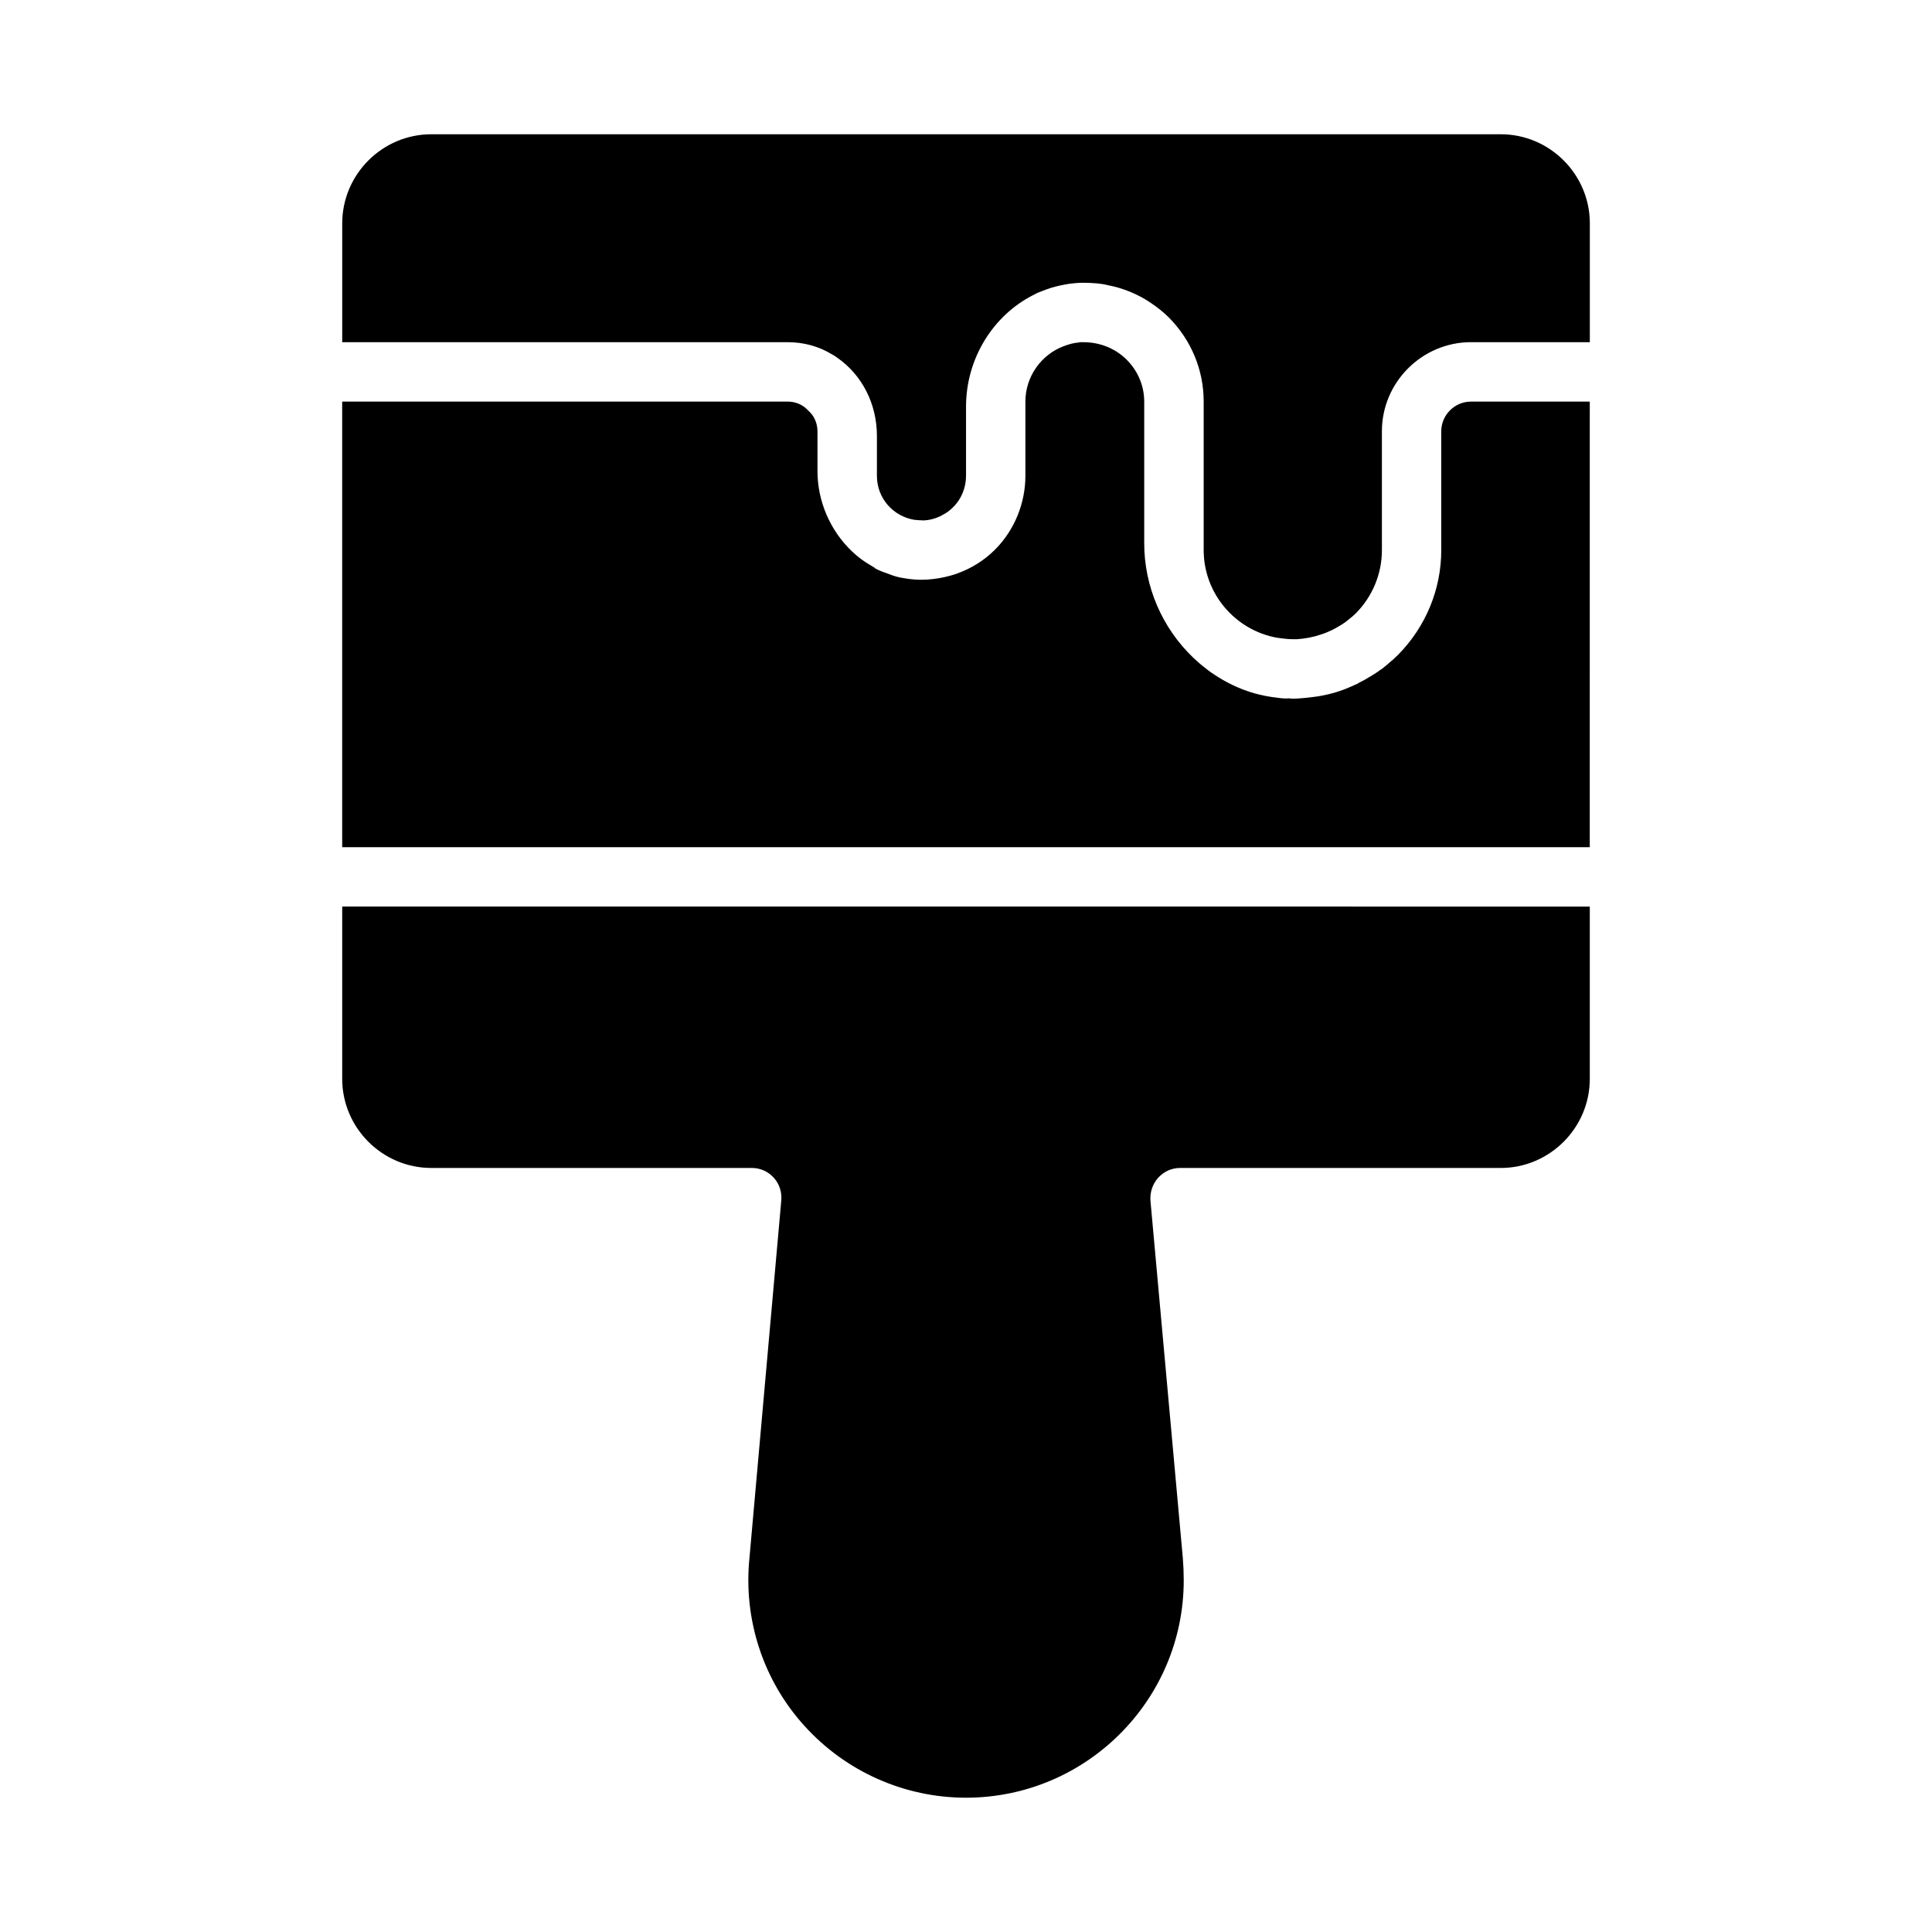
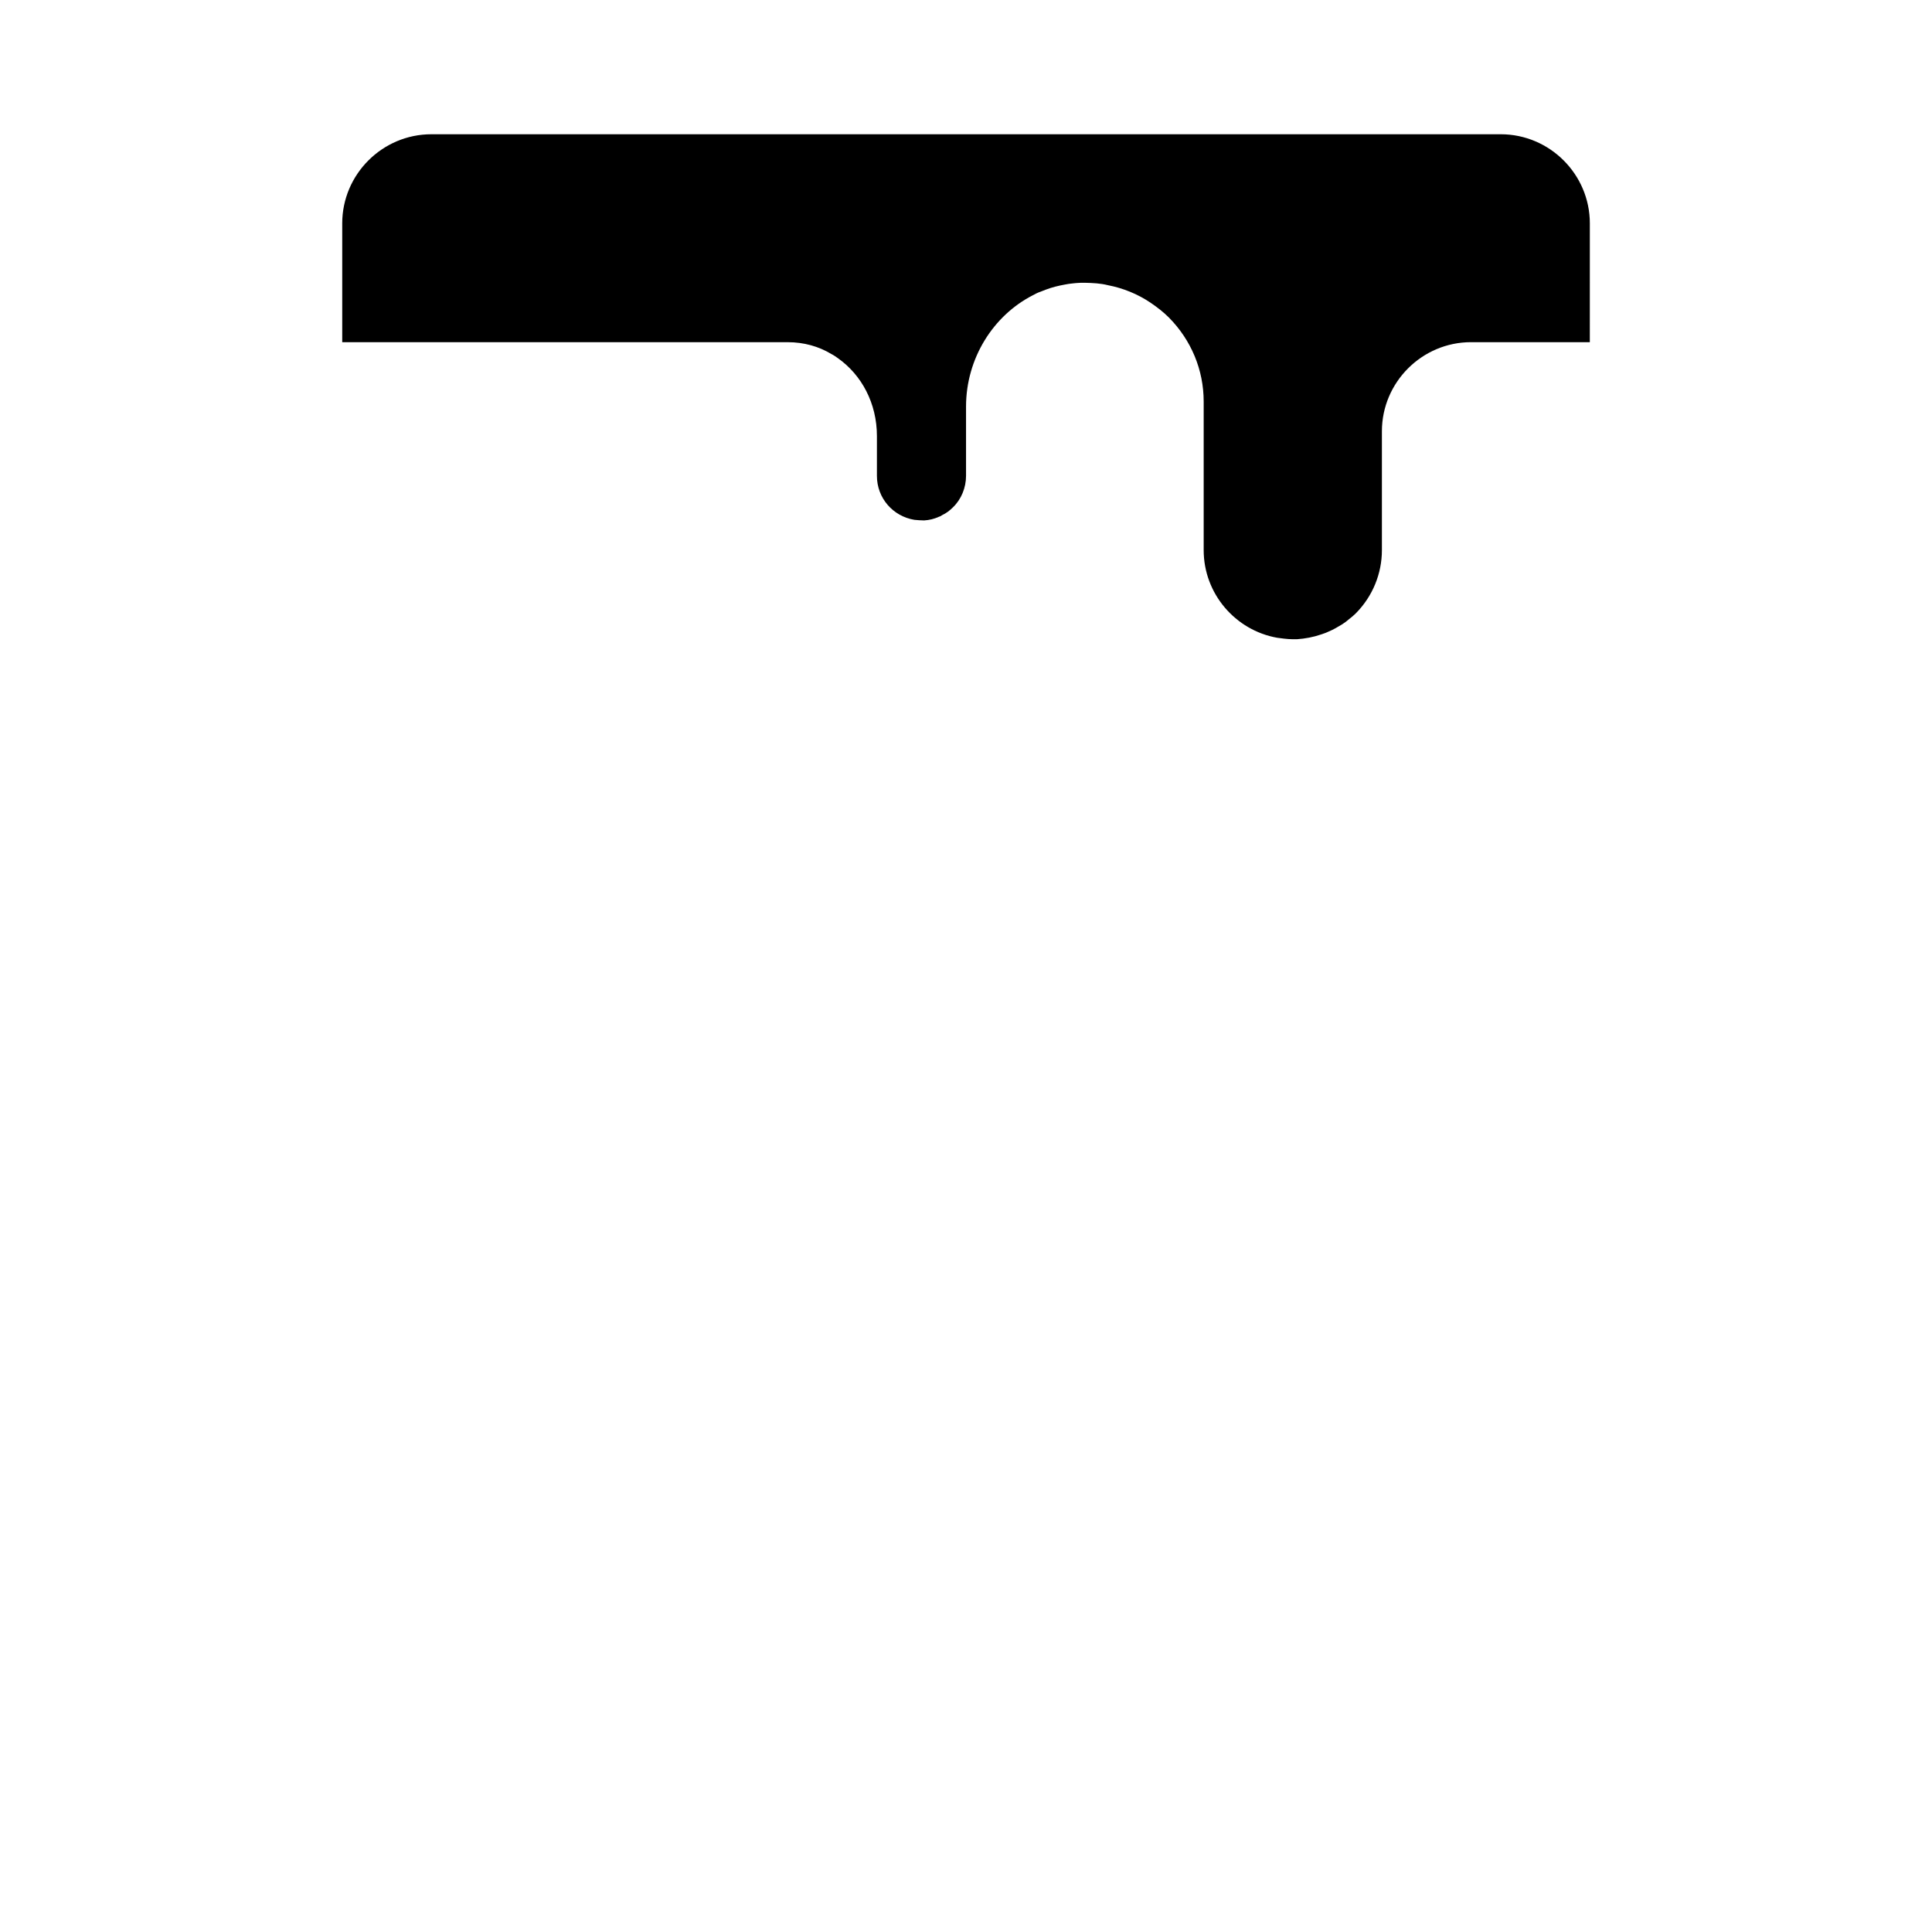
<svg xmlns="http://www.w3.org/2000/svg" fill="#000000" width="800px" height="800px" version="1.1" viewBox="144 144 512 512">
  <g>
-     <path d="m250.43 384.25h-15.742v45.656c0 12.988 10.629 23.617 23.617 23.617h84.938c2.281 0 4.328 0.945 5.824 2.598s2.203 3.856 1.969 6.141l-8.422 94.621c-1.652 16.215 3.621 32.434 14.562 44.477 10.941 12.125 26.527 19.051 42.824 19.051 31.805 0 57.703-25.82 57.703-57.625 0-1.891-0.078-3.856-0.234-5.824l-8.586-94.777c-0.156-2.203 0.551-4.41 2.047-6.062 1.496-1.652 3.543-2.598 5.824-2.598h84.941c12.988 0 23.617-10.629 23.617-23.617v-45.656z" />
-     <path d="m533.82 250.43c-4.328 0-7.871 3.543-7.871 7.871v31.488c0 10.391-4.094 20.309-11.492 27.789-0.789 0.789-1.574 1.496-2.363 2.125-0.551 0.551-1.258 1.023-1.891 1.574-0.234 0.156-0.551 0.316-0.789 0.551-0.789 0.551-1.574 1.023-2.363 1.496-0.867 0.551-1.73 1.023-2.676 1.496-0.473 0.316-0.945 0.551-1.418 0.707-0.473 0.234-0.945 0.473-1.418 0.629-2.281 1.023-4.723 1.73-7.242 2.203-0.867 0.156-1.812 0.316-2.676 0.395-1.023 0.156-2.125 0.234-3.148 0.316-0.625 0.078-1.176 0.078-1.809 0.078-0.316 0-0.707 0-1.023-0.078-1.023 0.078-2.047 0-3.07-0.156-2.125-0.234-4.172-0.629-6.141-1.18-3.859-1.102-7.477-2.832-10.863-5.117-0.867-0.551-1.652-1.18-2.441-1.812-0.945-0.707-1.891-1.574-2.832-2.441-8.344-7.949-13.066-18.969-13.066-30.383v-37.551c0-4.172-1.652-8.109-4.644-11.098-2.992-2.992-7.086-4.644-11.414-4.644h-0.867c-0.156 0-0.234 0-0.395 0.078-1.34 0.078-2.676 0.473-3.938 0.945-5.981 2.203-10.23 8.027-10.23 14.719v19.684c0 7.242-2.914 14.406-8.031 19.523-2.832 2.832-6.219 4.961-9.918 6.297-0.629 0.234-1.34 0.473-1.969 0.629-1.969 0.551-3.938 0.867-5.981 1.023-2.203 0.156-4.328 0-6.453-0.395-1.102-0.156-2.281-0.473-3.305-0.867-0.395-0.156-0.867-0.316-1.258-0.473-1.258-0.395-2.441-0.945-3.621-1.574 0.316 0.156 0.629 0.316 0.945 0.395-0.551-0.316-1.023-0.629-1.574-0.945-1.652-0.945-3.227-2.125-4.723-3.543-5.824-5.512-9.211-13.305-9.211-21.332v-9.289l-0.004-1.262c0-2.125-0.867-4.016-2.203-5.273-0.395-0.395-0.789-0.789-1.18-1.102-1.266-0.945-2.758-1.496-4.492-1.496h-118.08v118.08h330.62l0.004-118.08z" />
    <path d="m541.7 179.58h-283.39c-12.988 0-23.617 10.629-23.617 23.617v31.488h118.08c4.25 0 8.188 1.102 11.57 3.148 0.629 0.316 1.18 0.707 1.73 1.102 6.227 4.406 10.32 11.887 10.32 20.625v10.547c0 5.902 4.25 10.707 9.918 11.652 0.867 0.078 1.73 0.156 2.598 0.156 1.34-0.078 2.676-0.395 3.856-0.945 0.316-0.078 0.629-0.234 0.945-0.473 1.023-0.473 1.969-1.18 2.832-2.047 2.207-2.125 3.469-5.195 3.469-8.344v-18.344c0-12.832 7.242-24.168 17.711-29.52 0.707-0.395 1.34-0.707 2.047-0.945 0.473-0.156 0.945-0.395 1.418-0.551 1.652-0.629 3.305-1.023 5.039-1.34 0.707-0.156 1.418-0.234 2.203-0.316 0.234 0 0.551-0.078 0.789-0.078 0.707-0.074 1.492-0.074 2.199-0.074 1.102 0 2.125 0.078 3.227 0.156 0.945 0.078 1.969 0.234 2.914 0.473 4.094 0.789 7.949 2.363 11.336 4.644 1.73 1.18 3.387 2.441 4.879 3.938 5.906 5.984 9.215 13.855 9.215 22.277v39.359c0 11.57 8.422 21.254 19.445 23.223 0.629 0.078 1.18 0.156 1.812 0.234 0.781 0.082 1.57 0.16 2.356 0.16h1.102c2.203-0.156 4.328-0.551 6.375-1.258 0.707-0.234 1.418-0.473 2.047-0.789 1.18-0.473 2.363-1.18 3.543-1.891 0.629-0.395 1.258-0.867 1.891-1.418 0.629-0.473 1.258-1.023 1.812-1.574 4.406-4.484 6.848-10.469 6.848-16.688v-31.488c0-12.988 10.629-23.617 23.617-23.617h31.484l0.004-31.484c0-12.988-10.629-23.617-23.617-23.617z" />
  </g>
</svg>